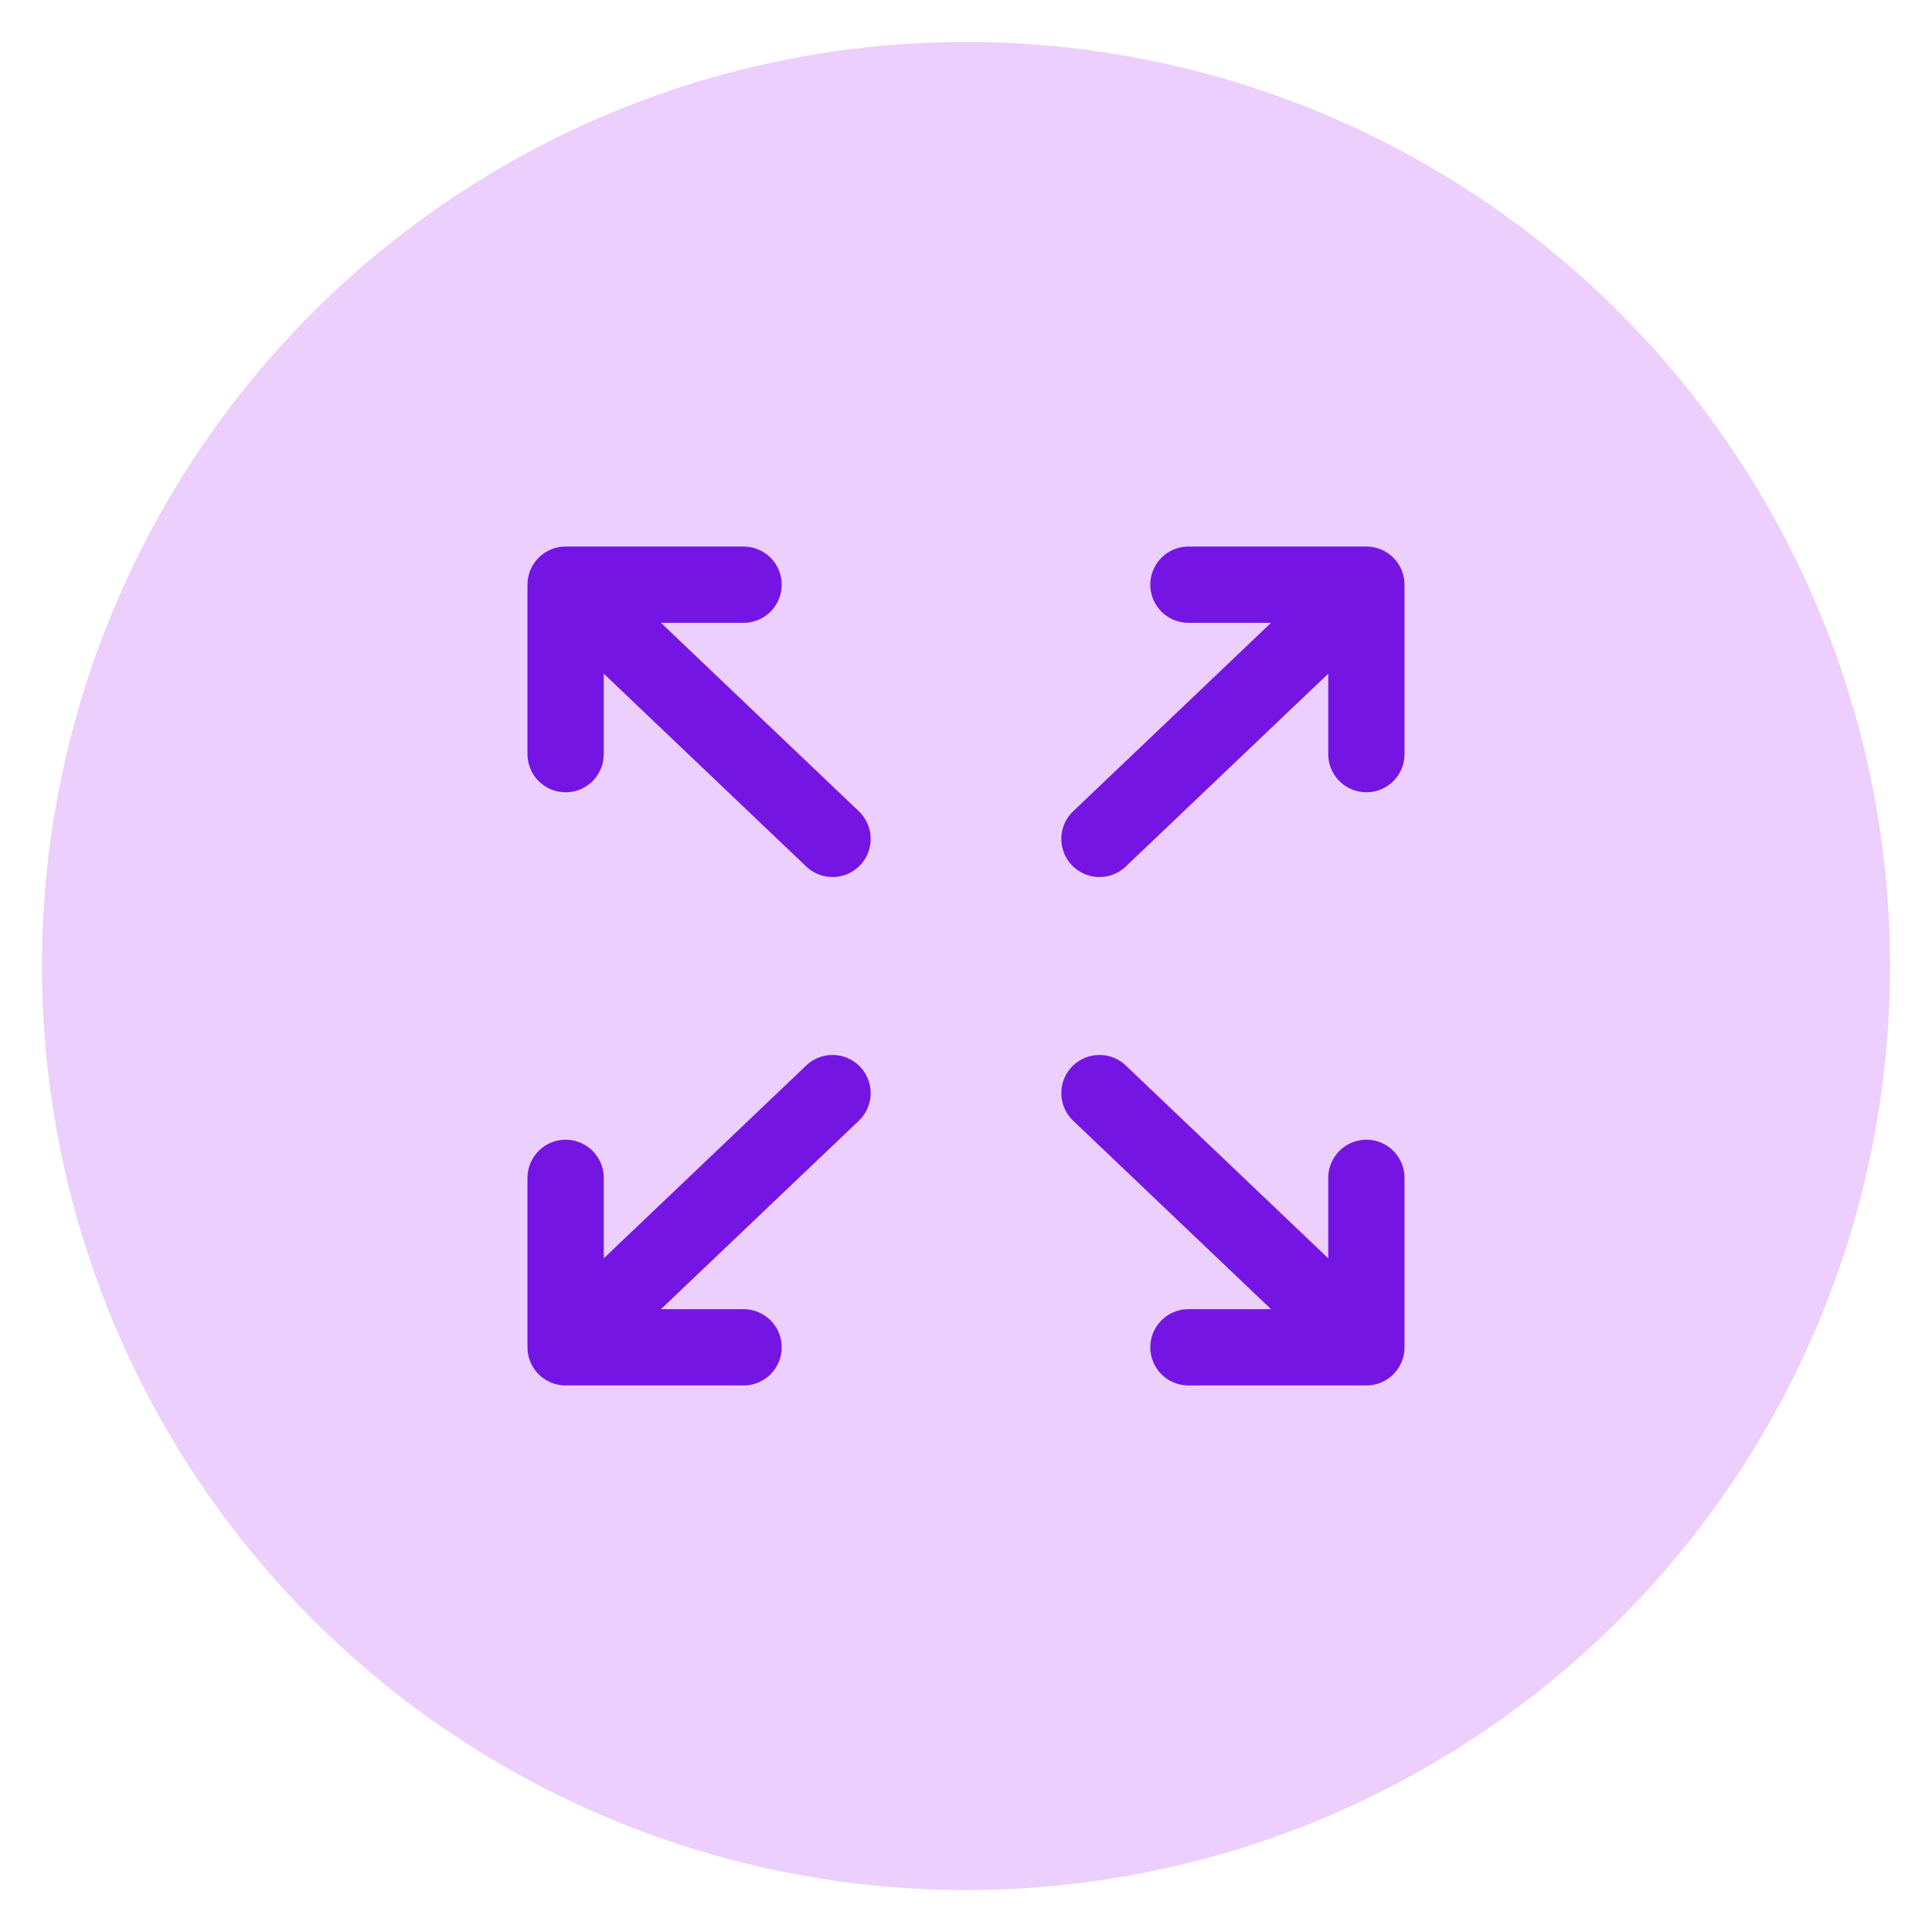
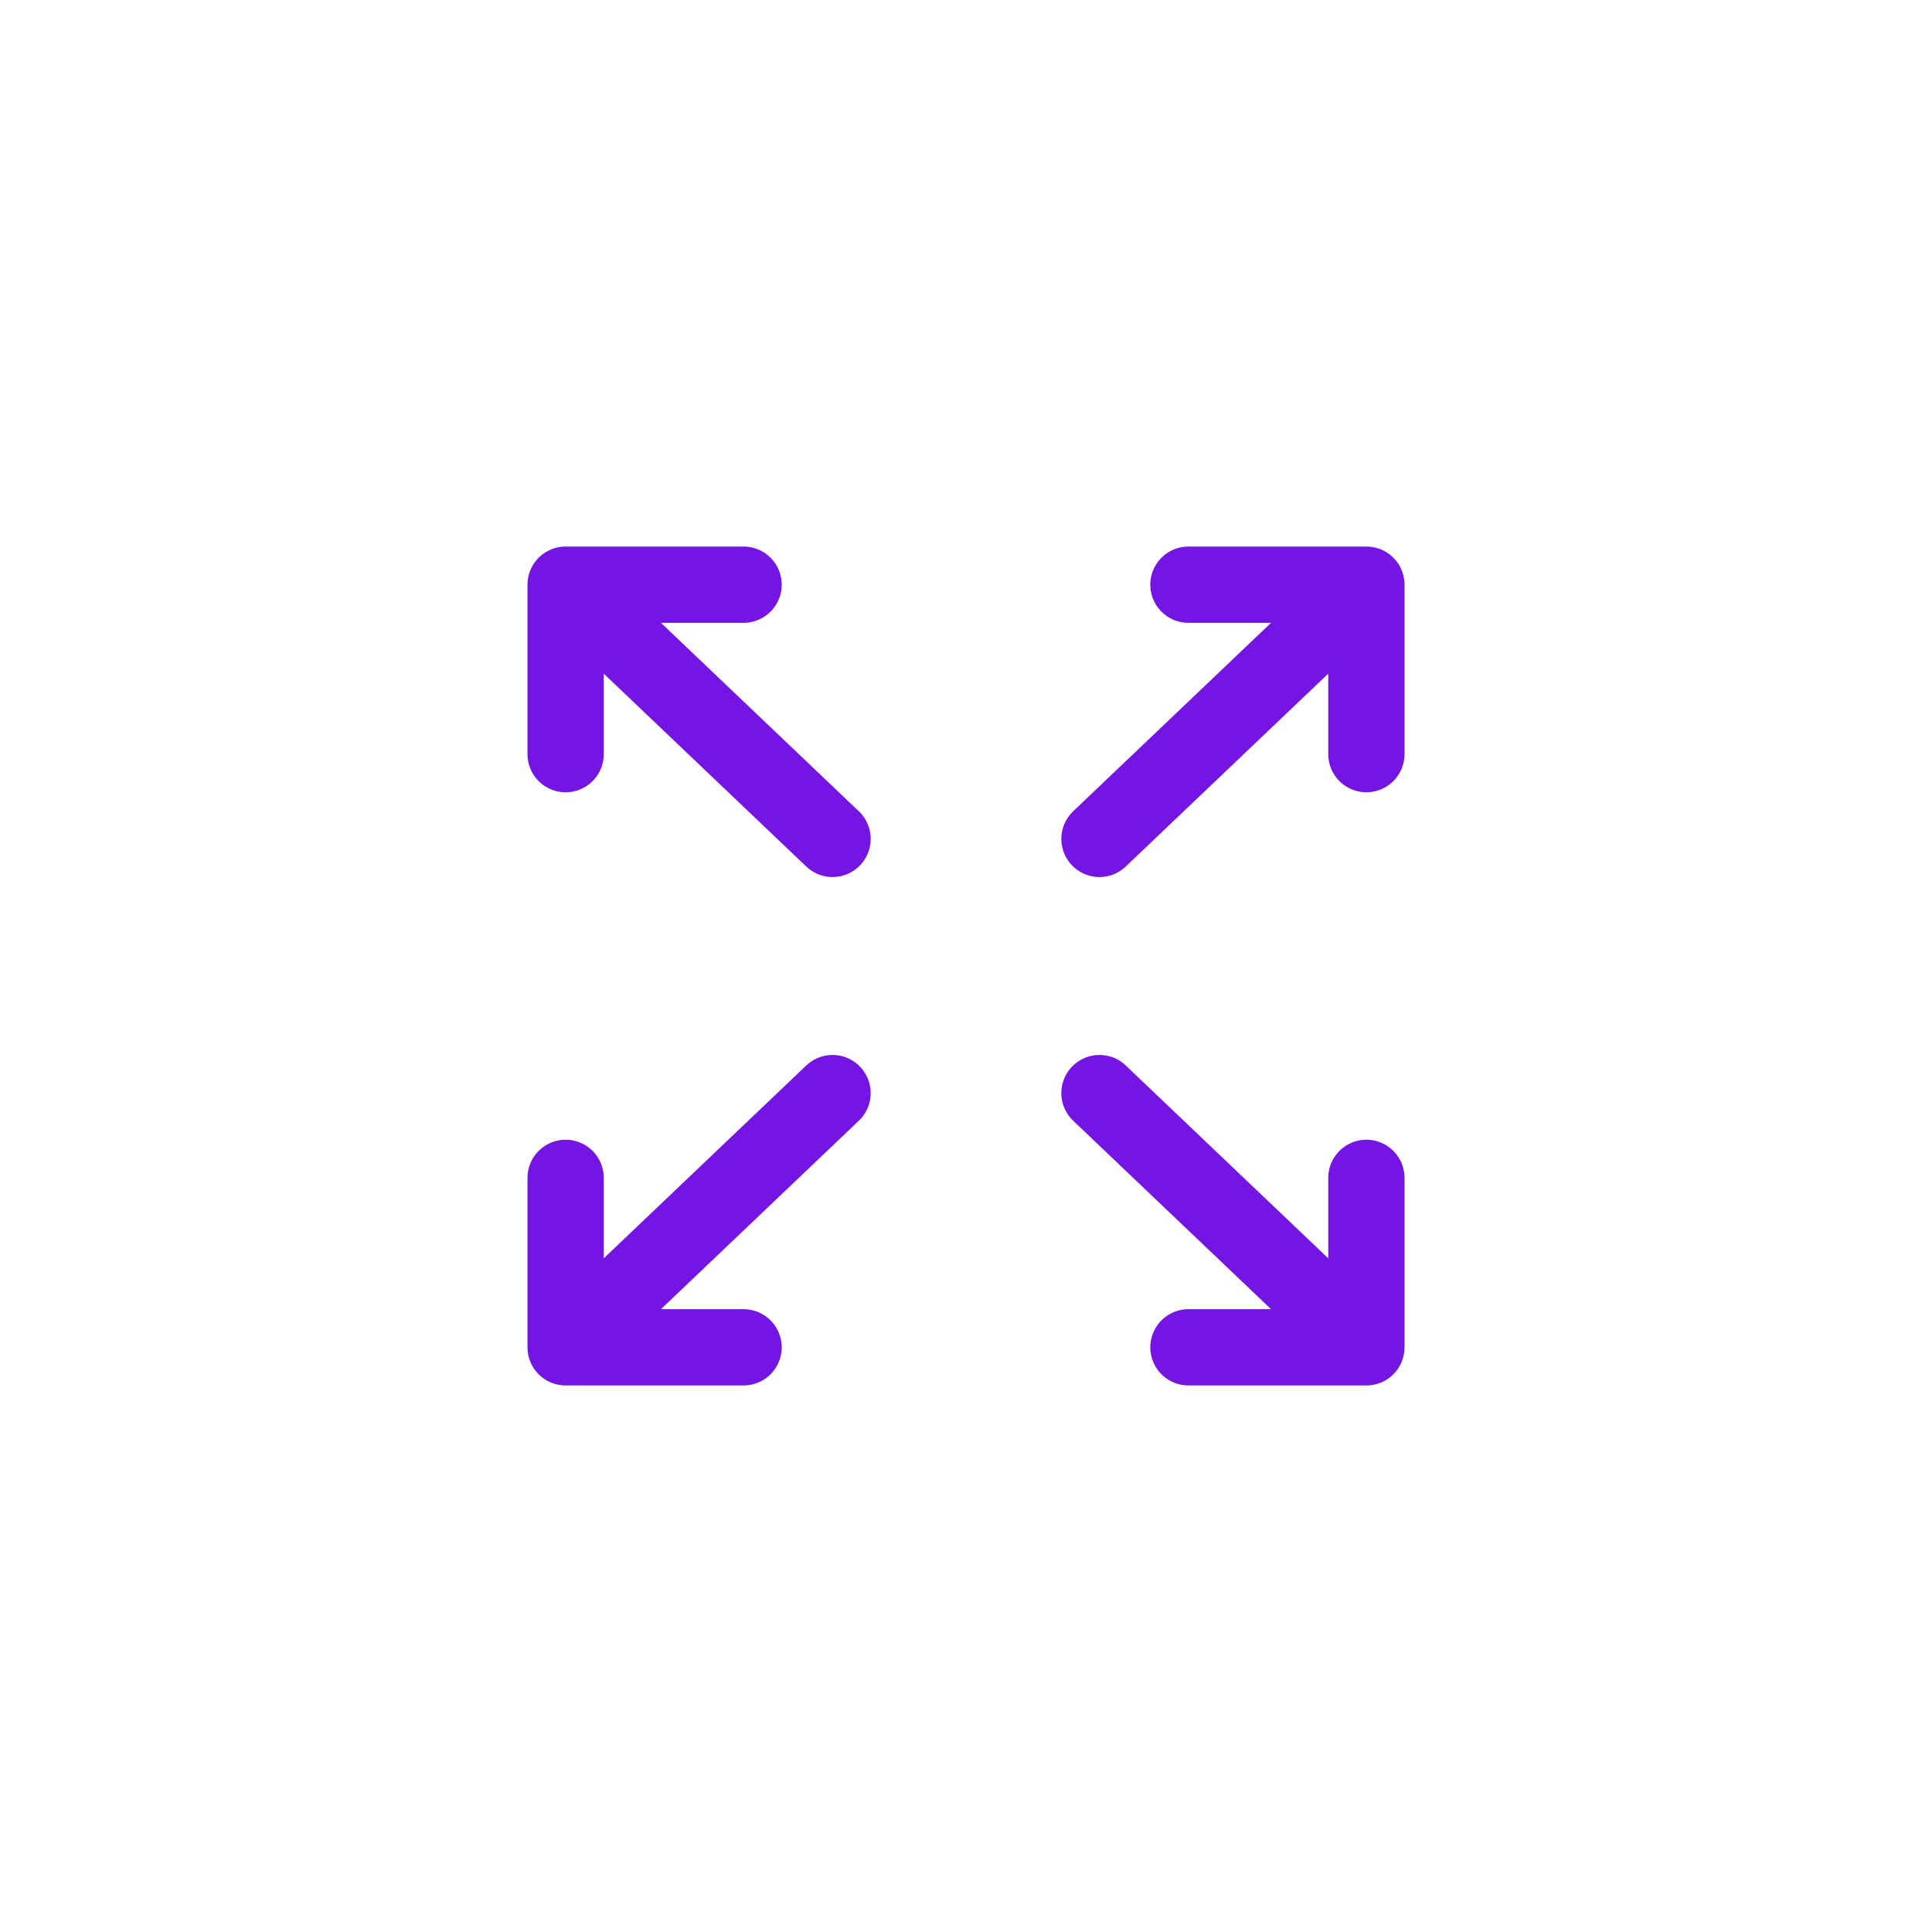
<svg xmlns="http://www.w3.org/2000/svg" width="38" height="38" viewBox="0 0 38 38" fill="none">
-   <circle cx="19" cy="19" r="18.175" fill="#ECCFFC" />
  <path d="M11.125 26.5V23.167M11.125 26.5H14.625M11.125 26.5L16.375 21.5M26.875 11.5H23.375M26.875 11.5V14.833M26.875 11.5L21.625 16.5M11.125 11.5V14.833M11.125 11.5H14.625M11.125 11.5L16.375 16.5M26.875 26.5H23.375M26.875 26.5V23.167M26.875 26.5L21.625 21.5" stroke="#7515E4" stroke-width="1.5" stroke-linecap="round" stroke-linejoin="round" />
</svg>